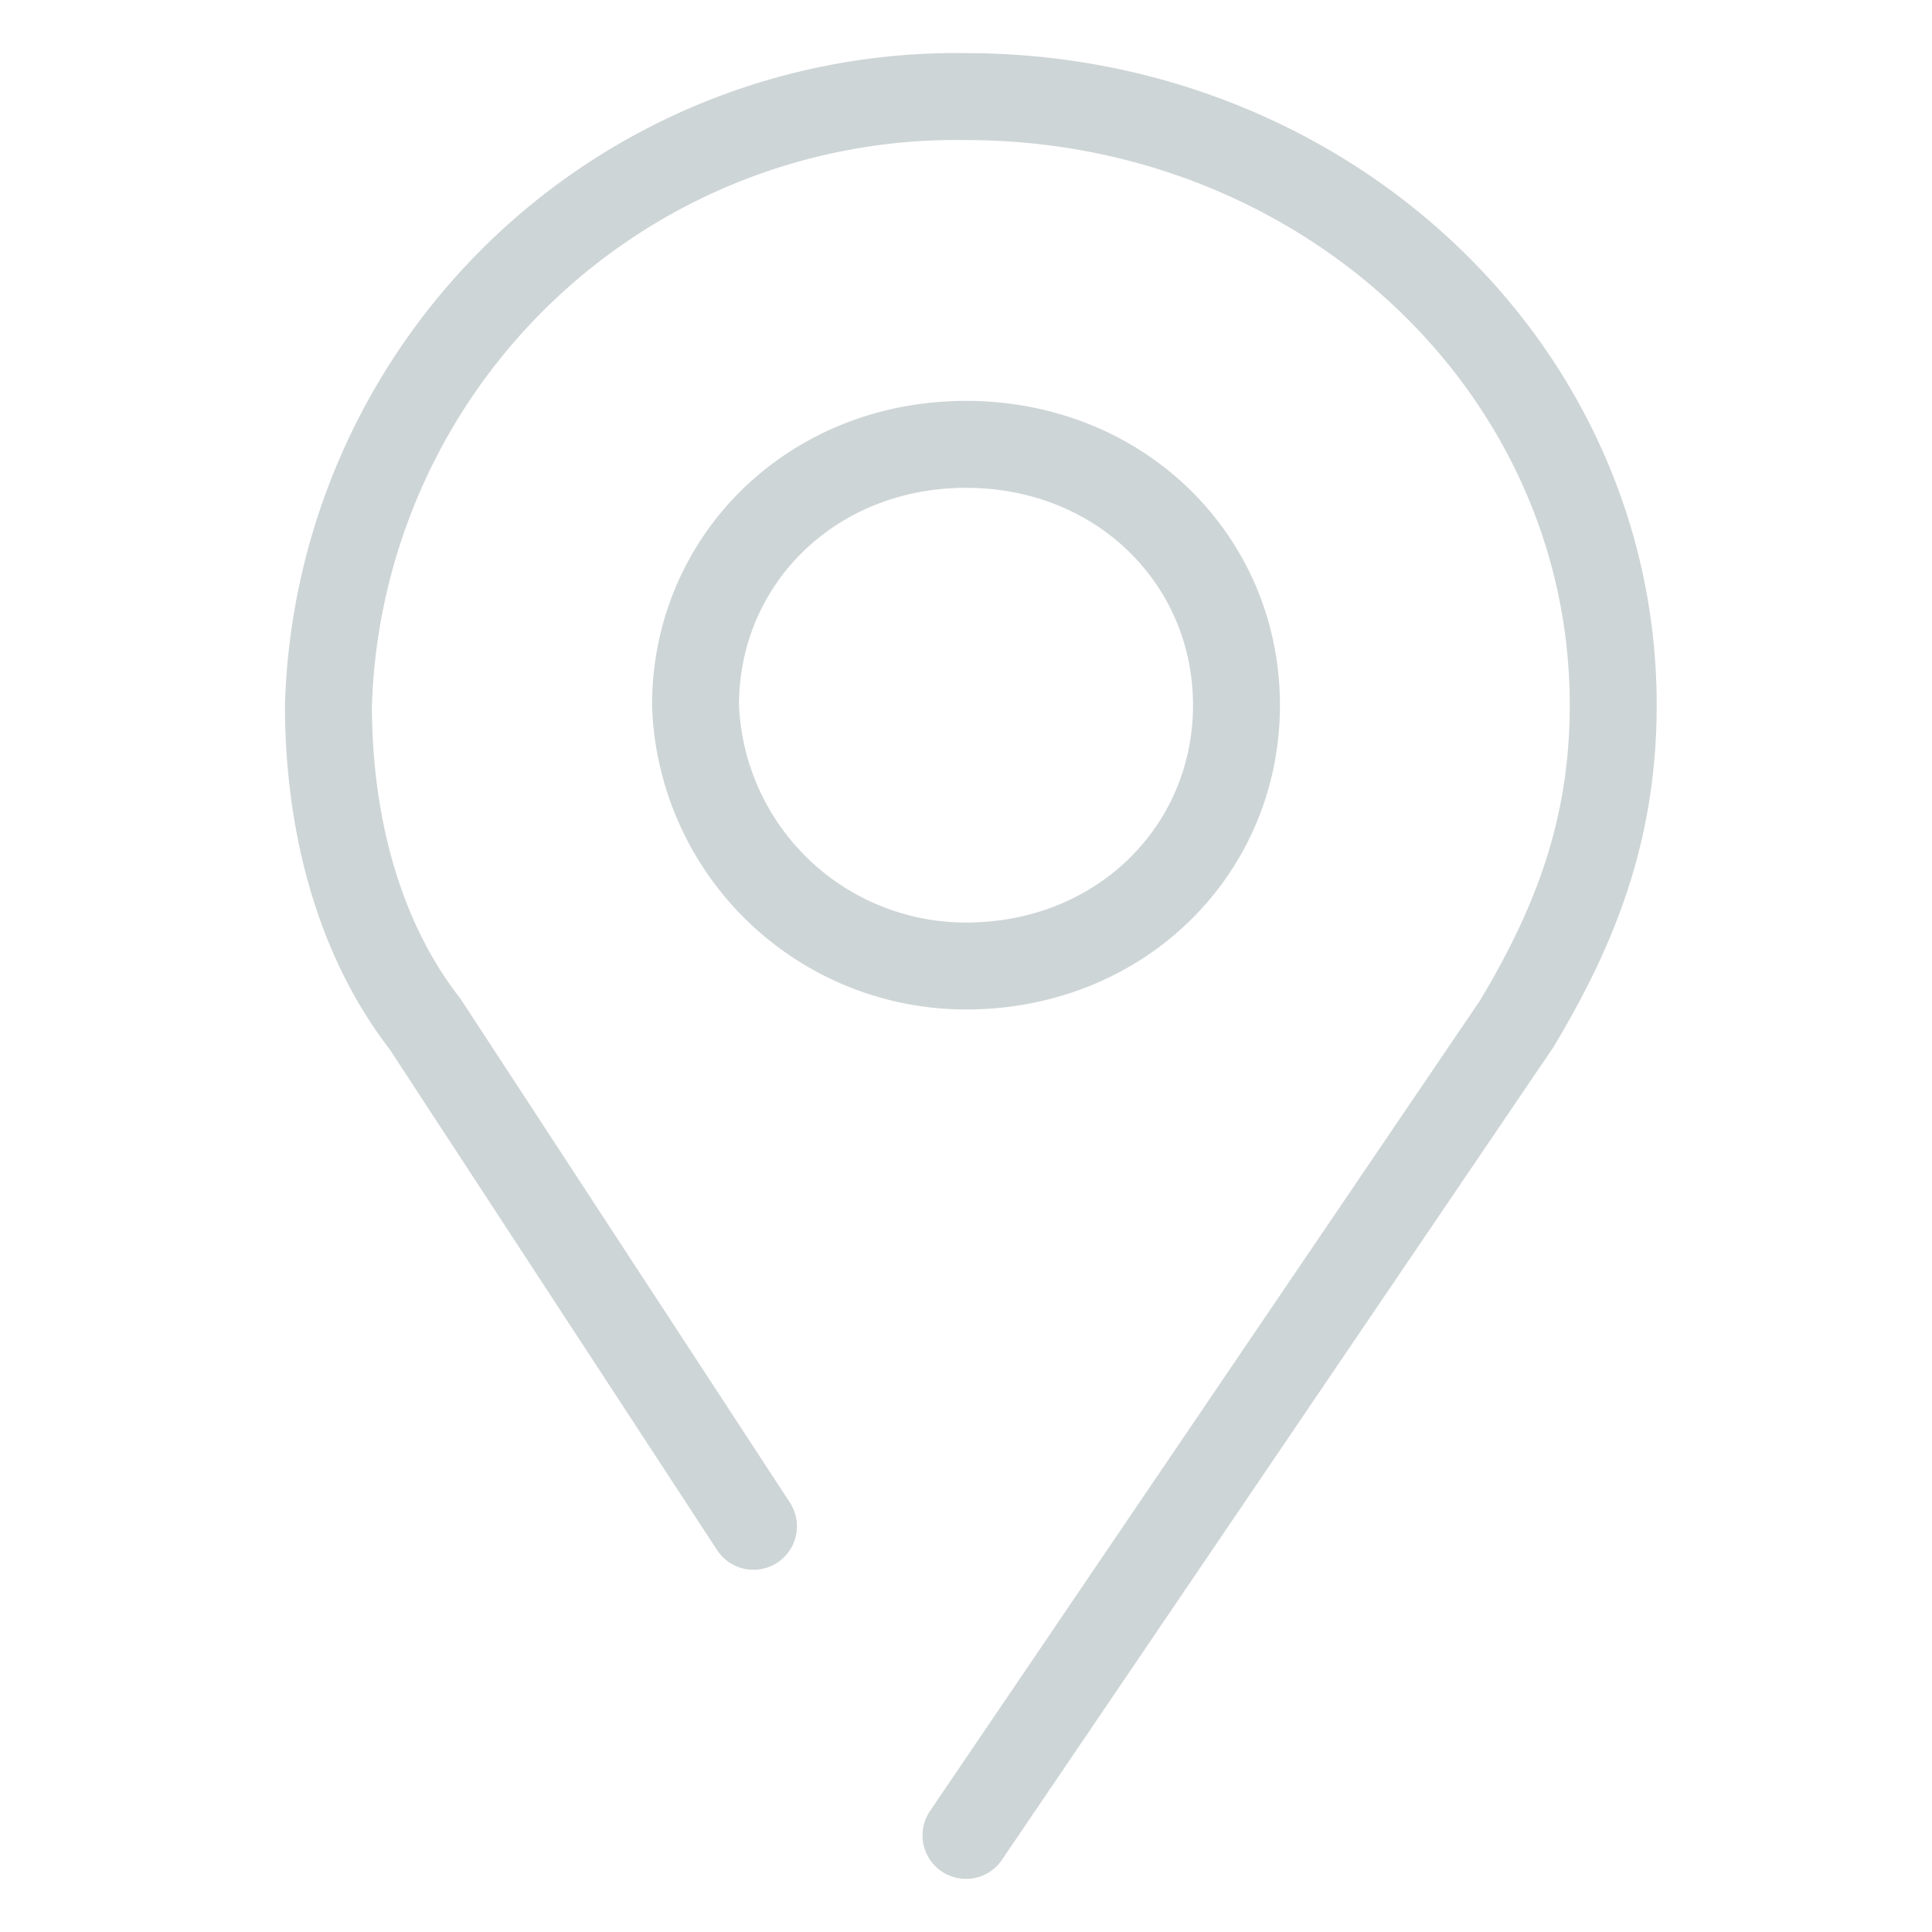
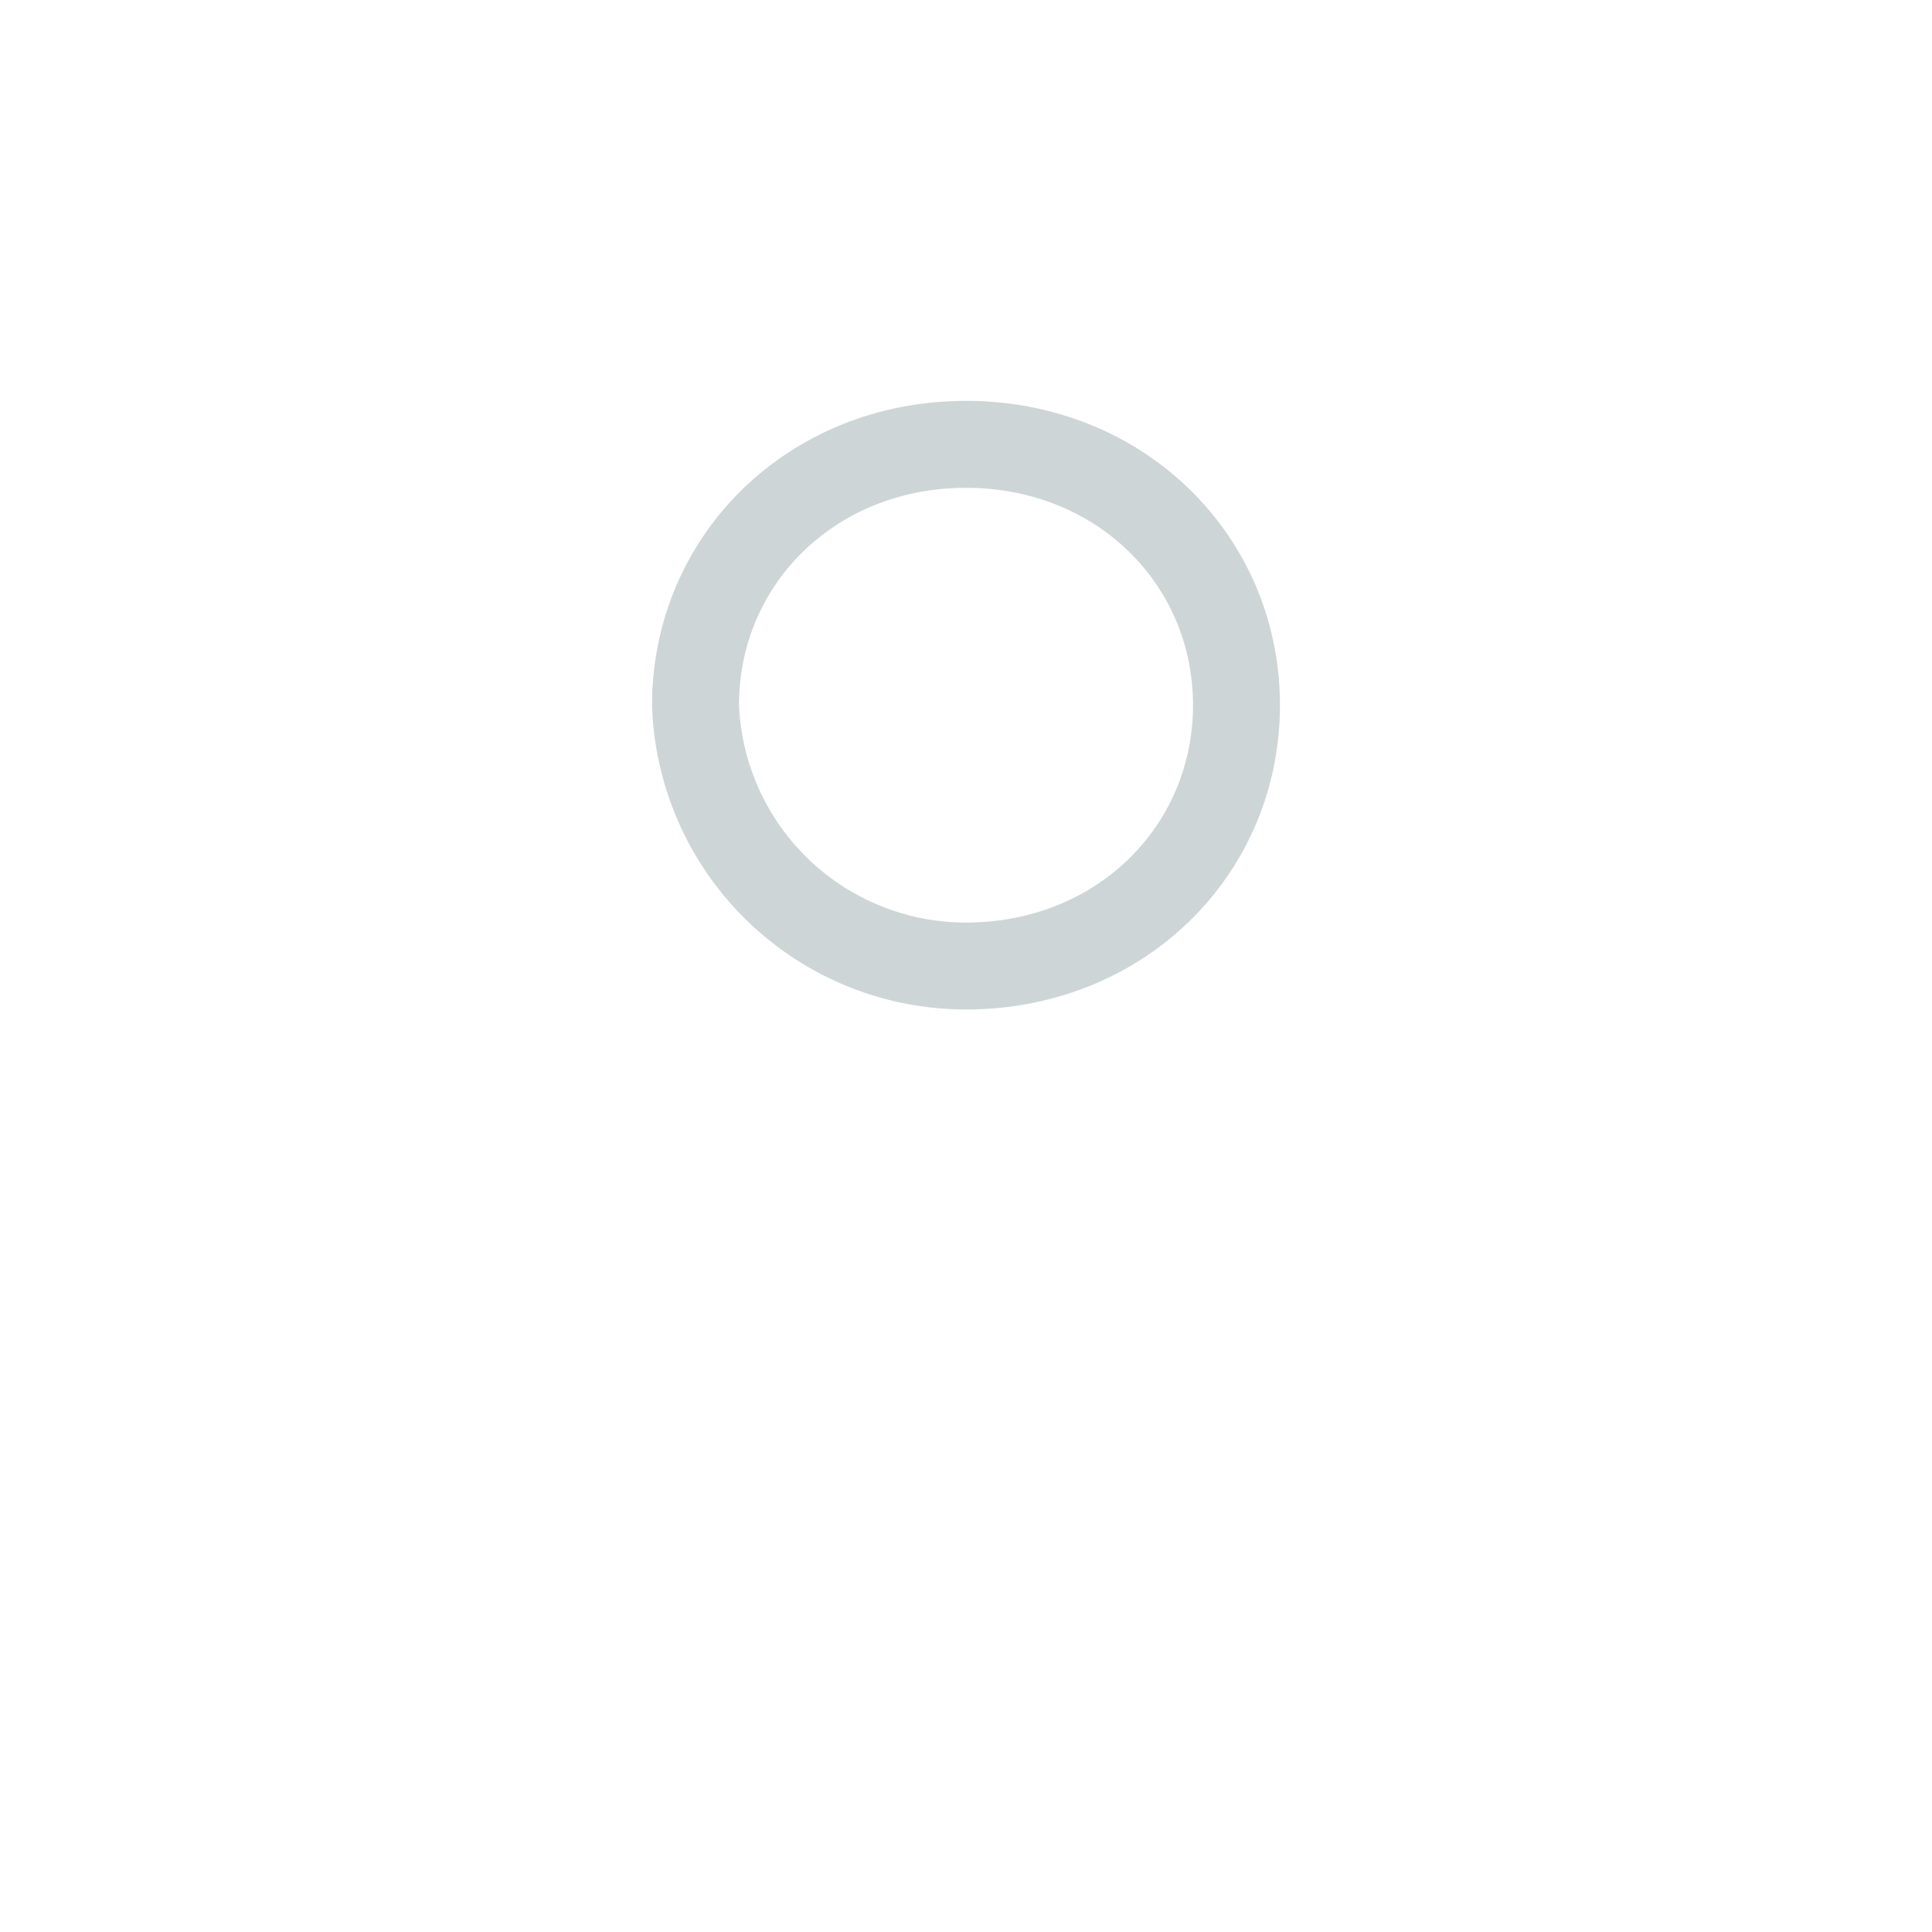
<svg xmlns="http://www.w3.org/2000/svg" width="20" height="20" viewBox="0 0 20 20">
  <g fill="none" stroke="#CED5D6" stroke-linecap="round" stroke-miterlimit="10" stroke-width=".9">
-     <path d="M10 19l5.7-8.4c.6-1 1-2 1-3.3 0-3.5-3-6.3-6.7-6.3a6.5 6.5 0 0 0-6.6 6.3c0 1.2.3 2.4 1 3.3l3.4 5.2" />
-     <path d="M12.8 7.3c0 1.5-1.2 2.7-2.8 2.7a2.8 2.8 0 0 1-2.8-2.7c0-1.5 1.2-2.7 2.8-2.7 1.6 0 2.8 1.2 2.8 2.7z" />
+     <path d="M12.8 7.3c0 1.5-1.2 2.7-2.8 2.7a2.8 2.8 0 0 1-2.8-2.7c0-1.5 1.2-2.7 2.8-2.7 1.6 0 2.8 1.2 2.8 2.7" />
  </g>
</svg>